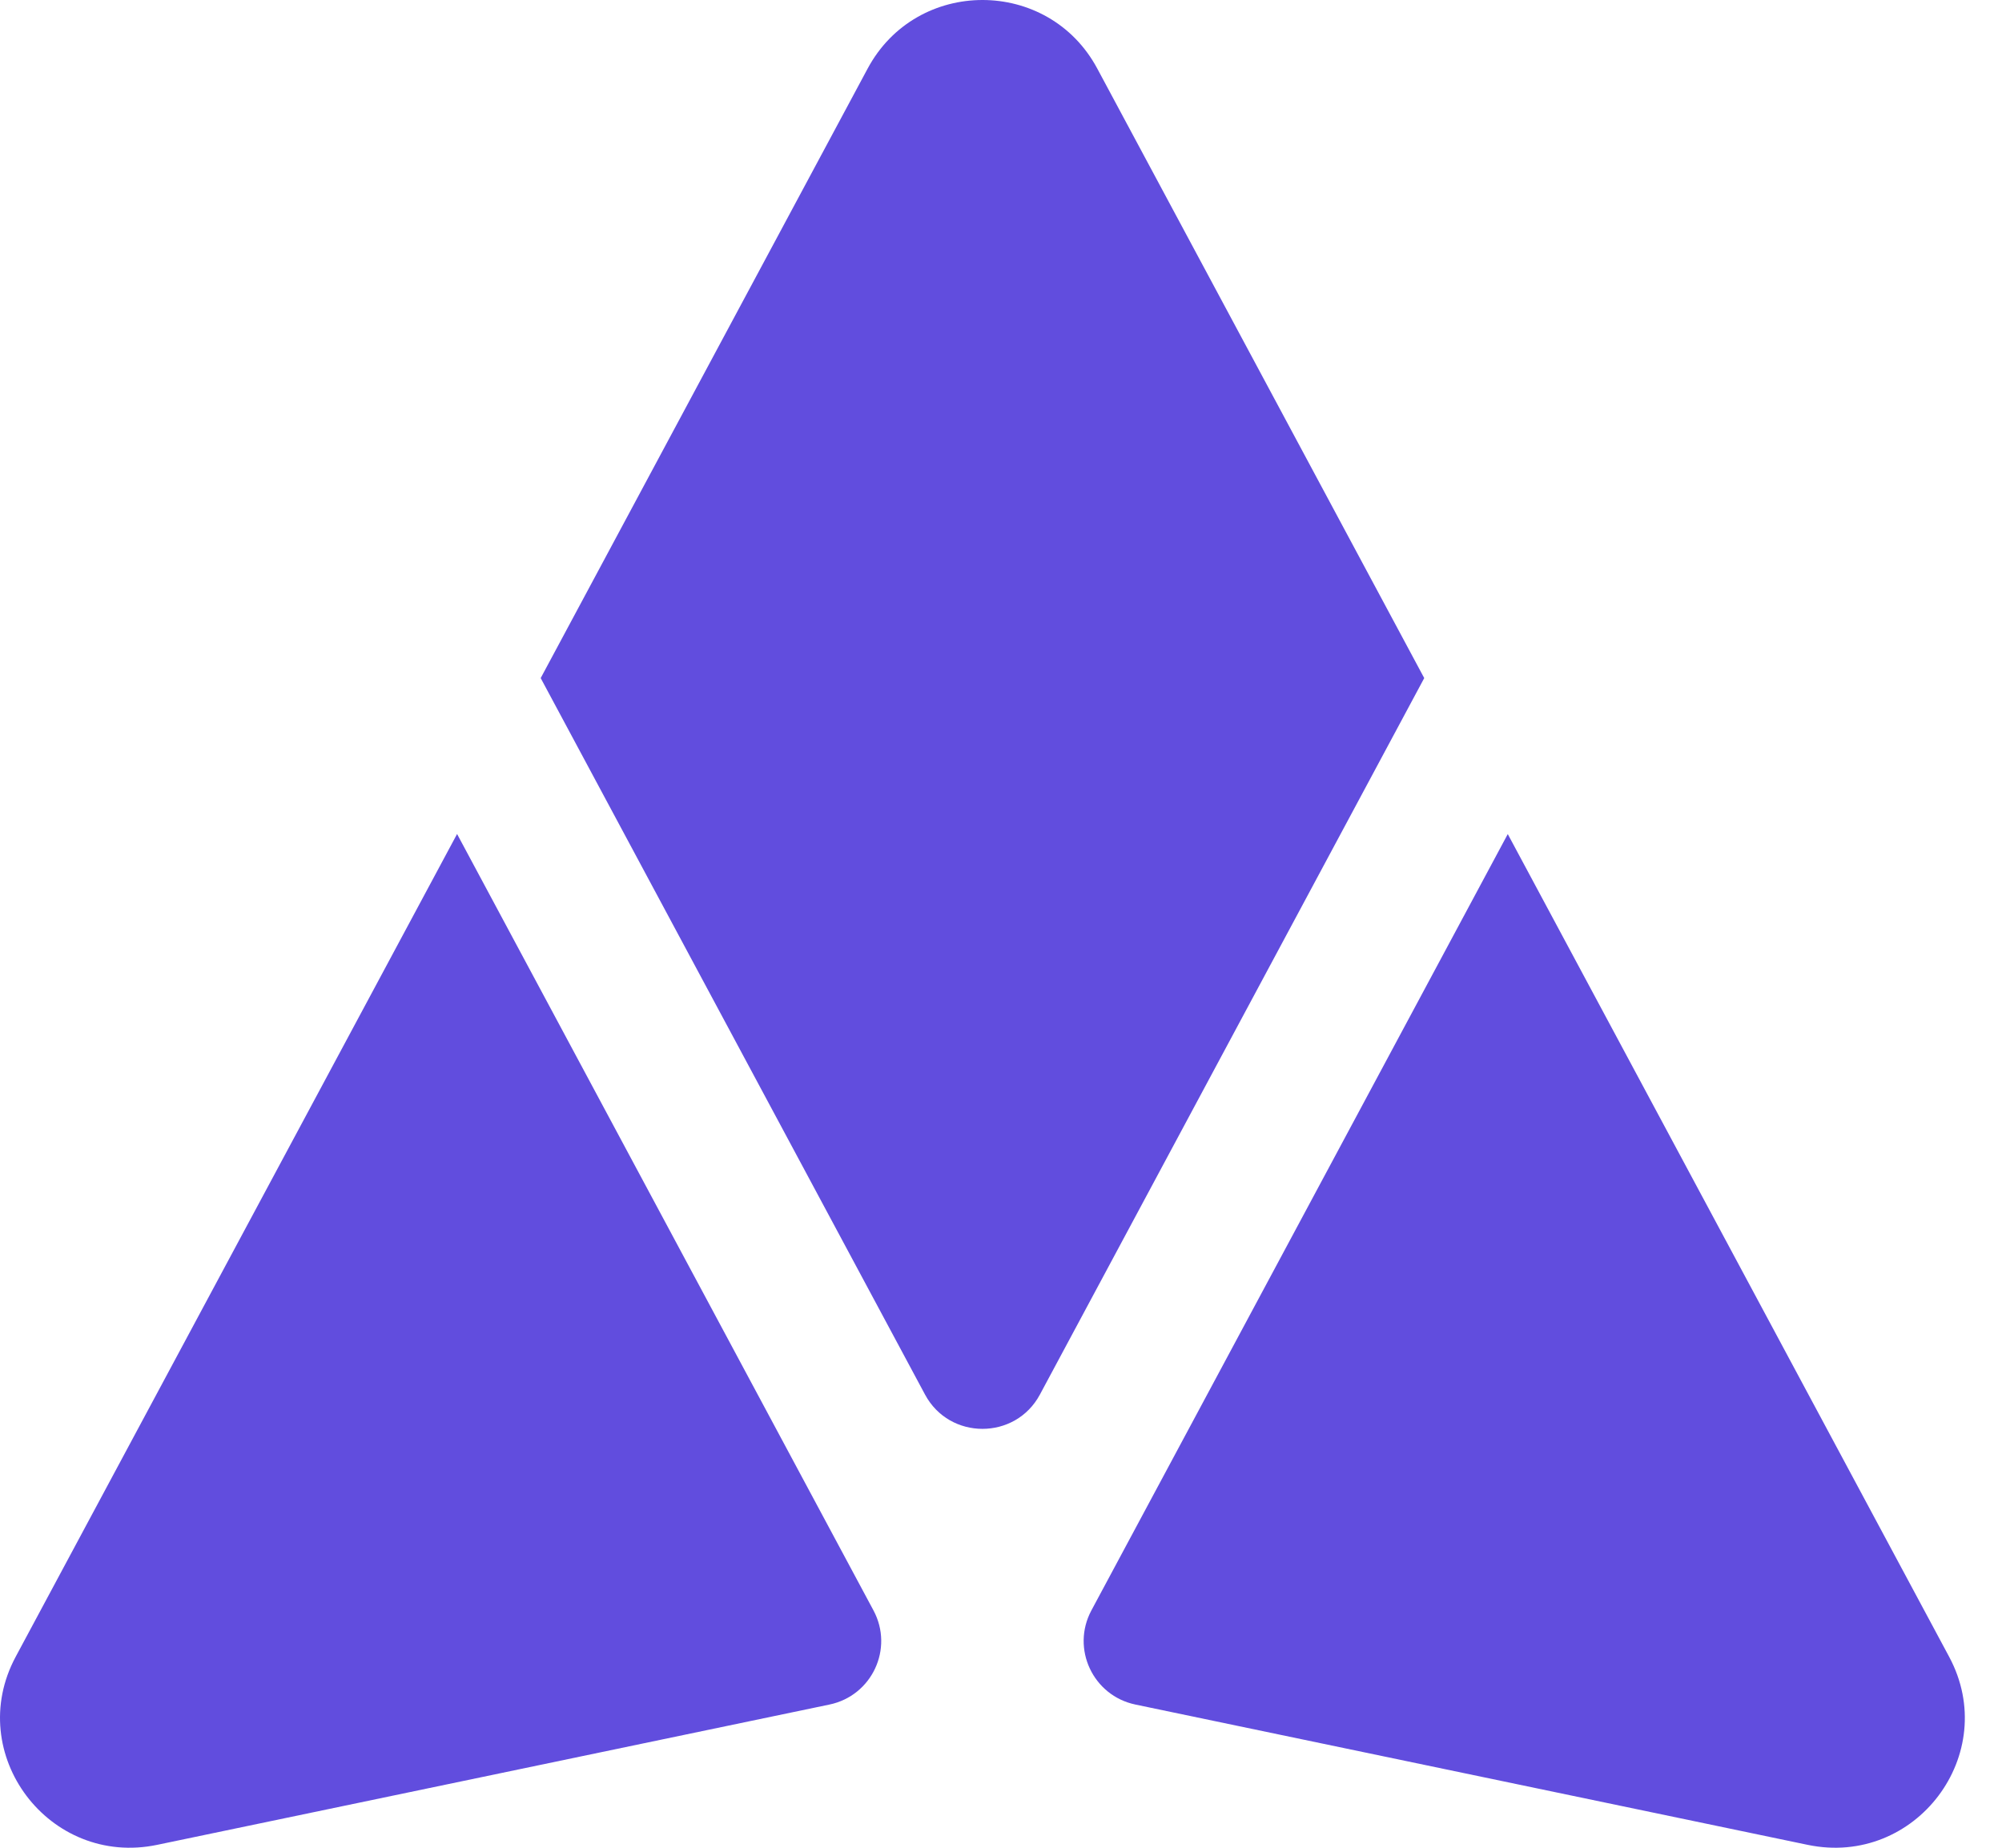
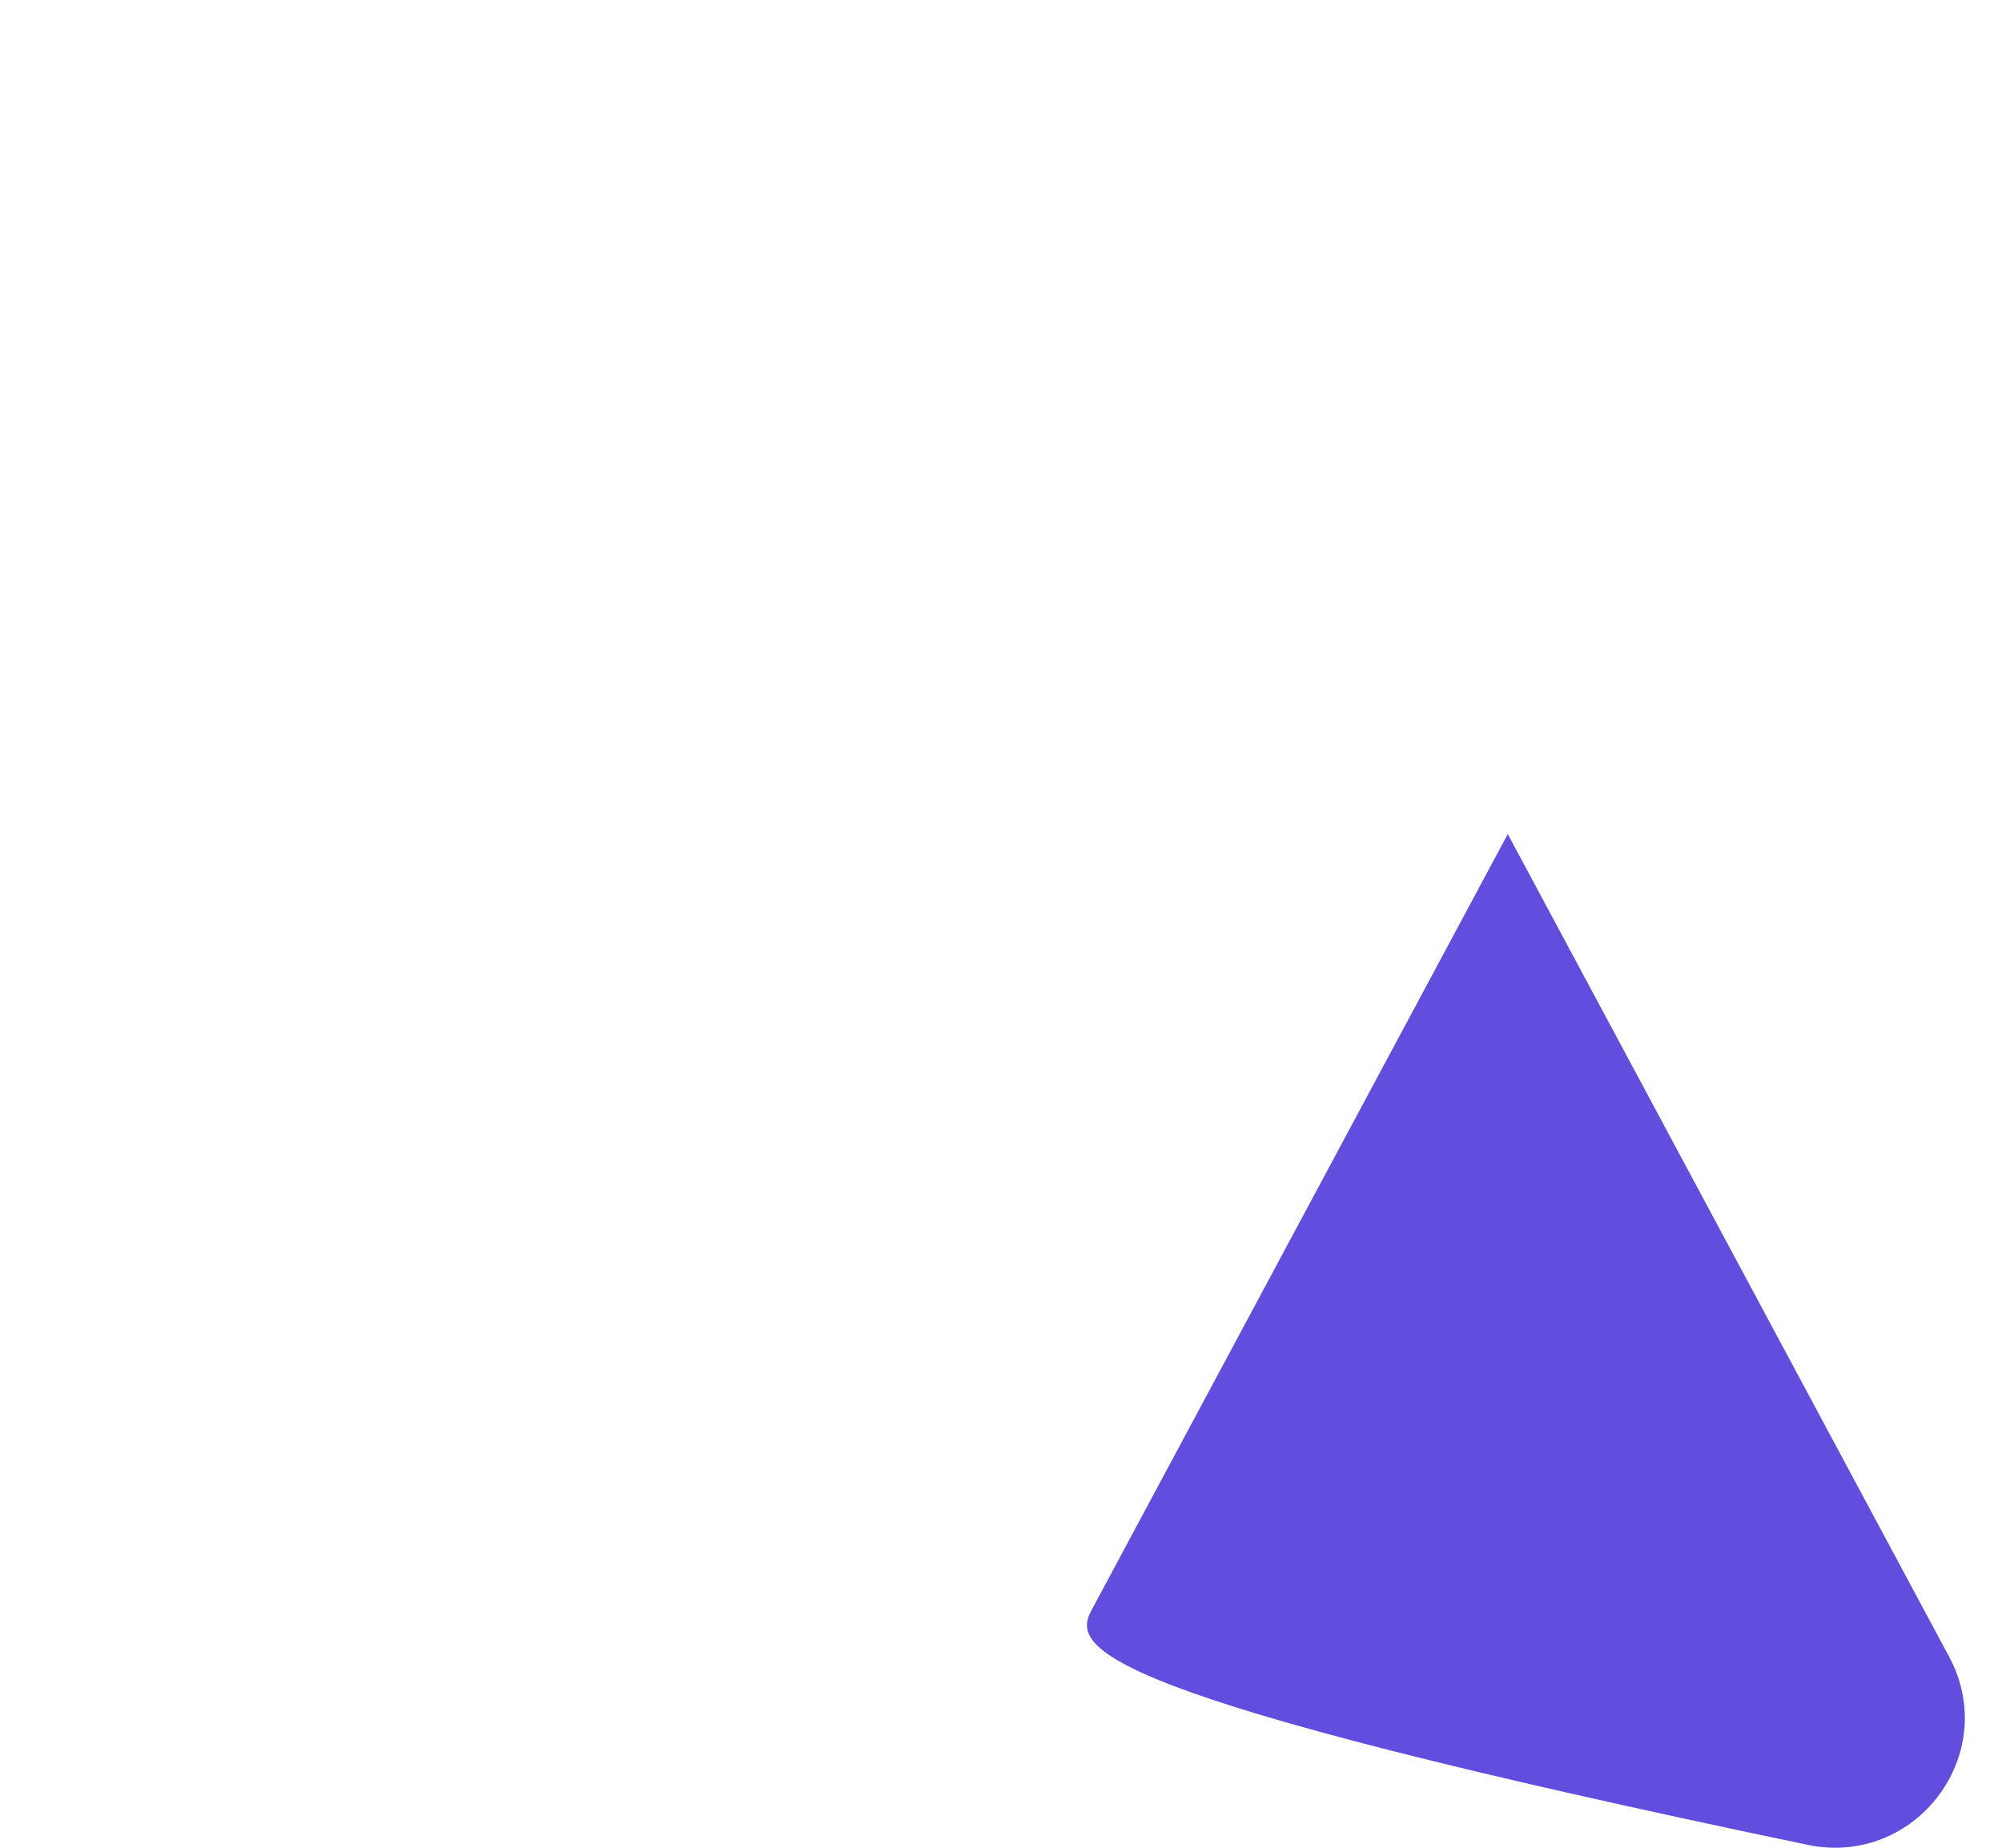
<svg xmlns="http://www.w3.org/2000/svg" width="52" height="48" viewBox="0 0 52 48" fill="none">
-   <path d="M21.544 44.28L4.084 47.924C1.274 48.511 -0.946 45.56 0.408 43.037L11.872 21.665L22.688 41.835C23.22 42.828 22.648 44.05 21.544 44.28Z" fill="#614DDE" />
-   <path d="M46.95 47.924L29.492 44.28C28.389 44.05 27.817 42.828 28.347 41.836L39.163 21.667L50.627 43.039C51.981 45.562 49.761 48.511 46.95 47.924Z" fill="#614DDE" />
-   <path d="M36.993 17.615L27.01 36.228C26.373 37.415 24.664 37.415 24.027 36.228L14.044 17.615L22.536 1.782C23.81 -0.594 27.228 -0.594 28.501 1.782L36.993 17.615Z" fill="#614DDE" />
+   <path d="M46.95 47.924C28.389 44.05 27.817 42.828 28.347 41.836L39.163 21.667L50.627 43.039C51.981 45.562 49.761 48.511 46.95 47.924Z" fill="#614DDE" />
</svg>